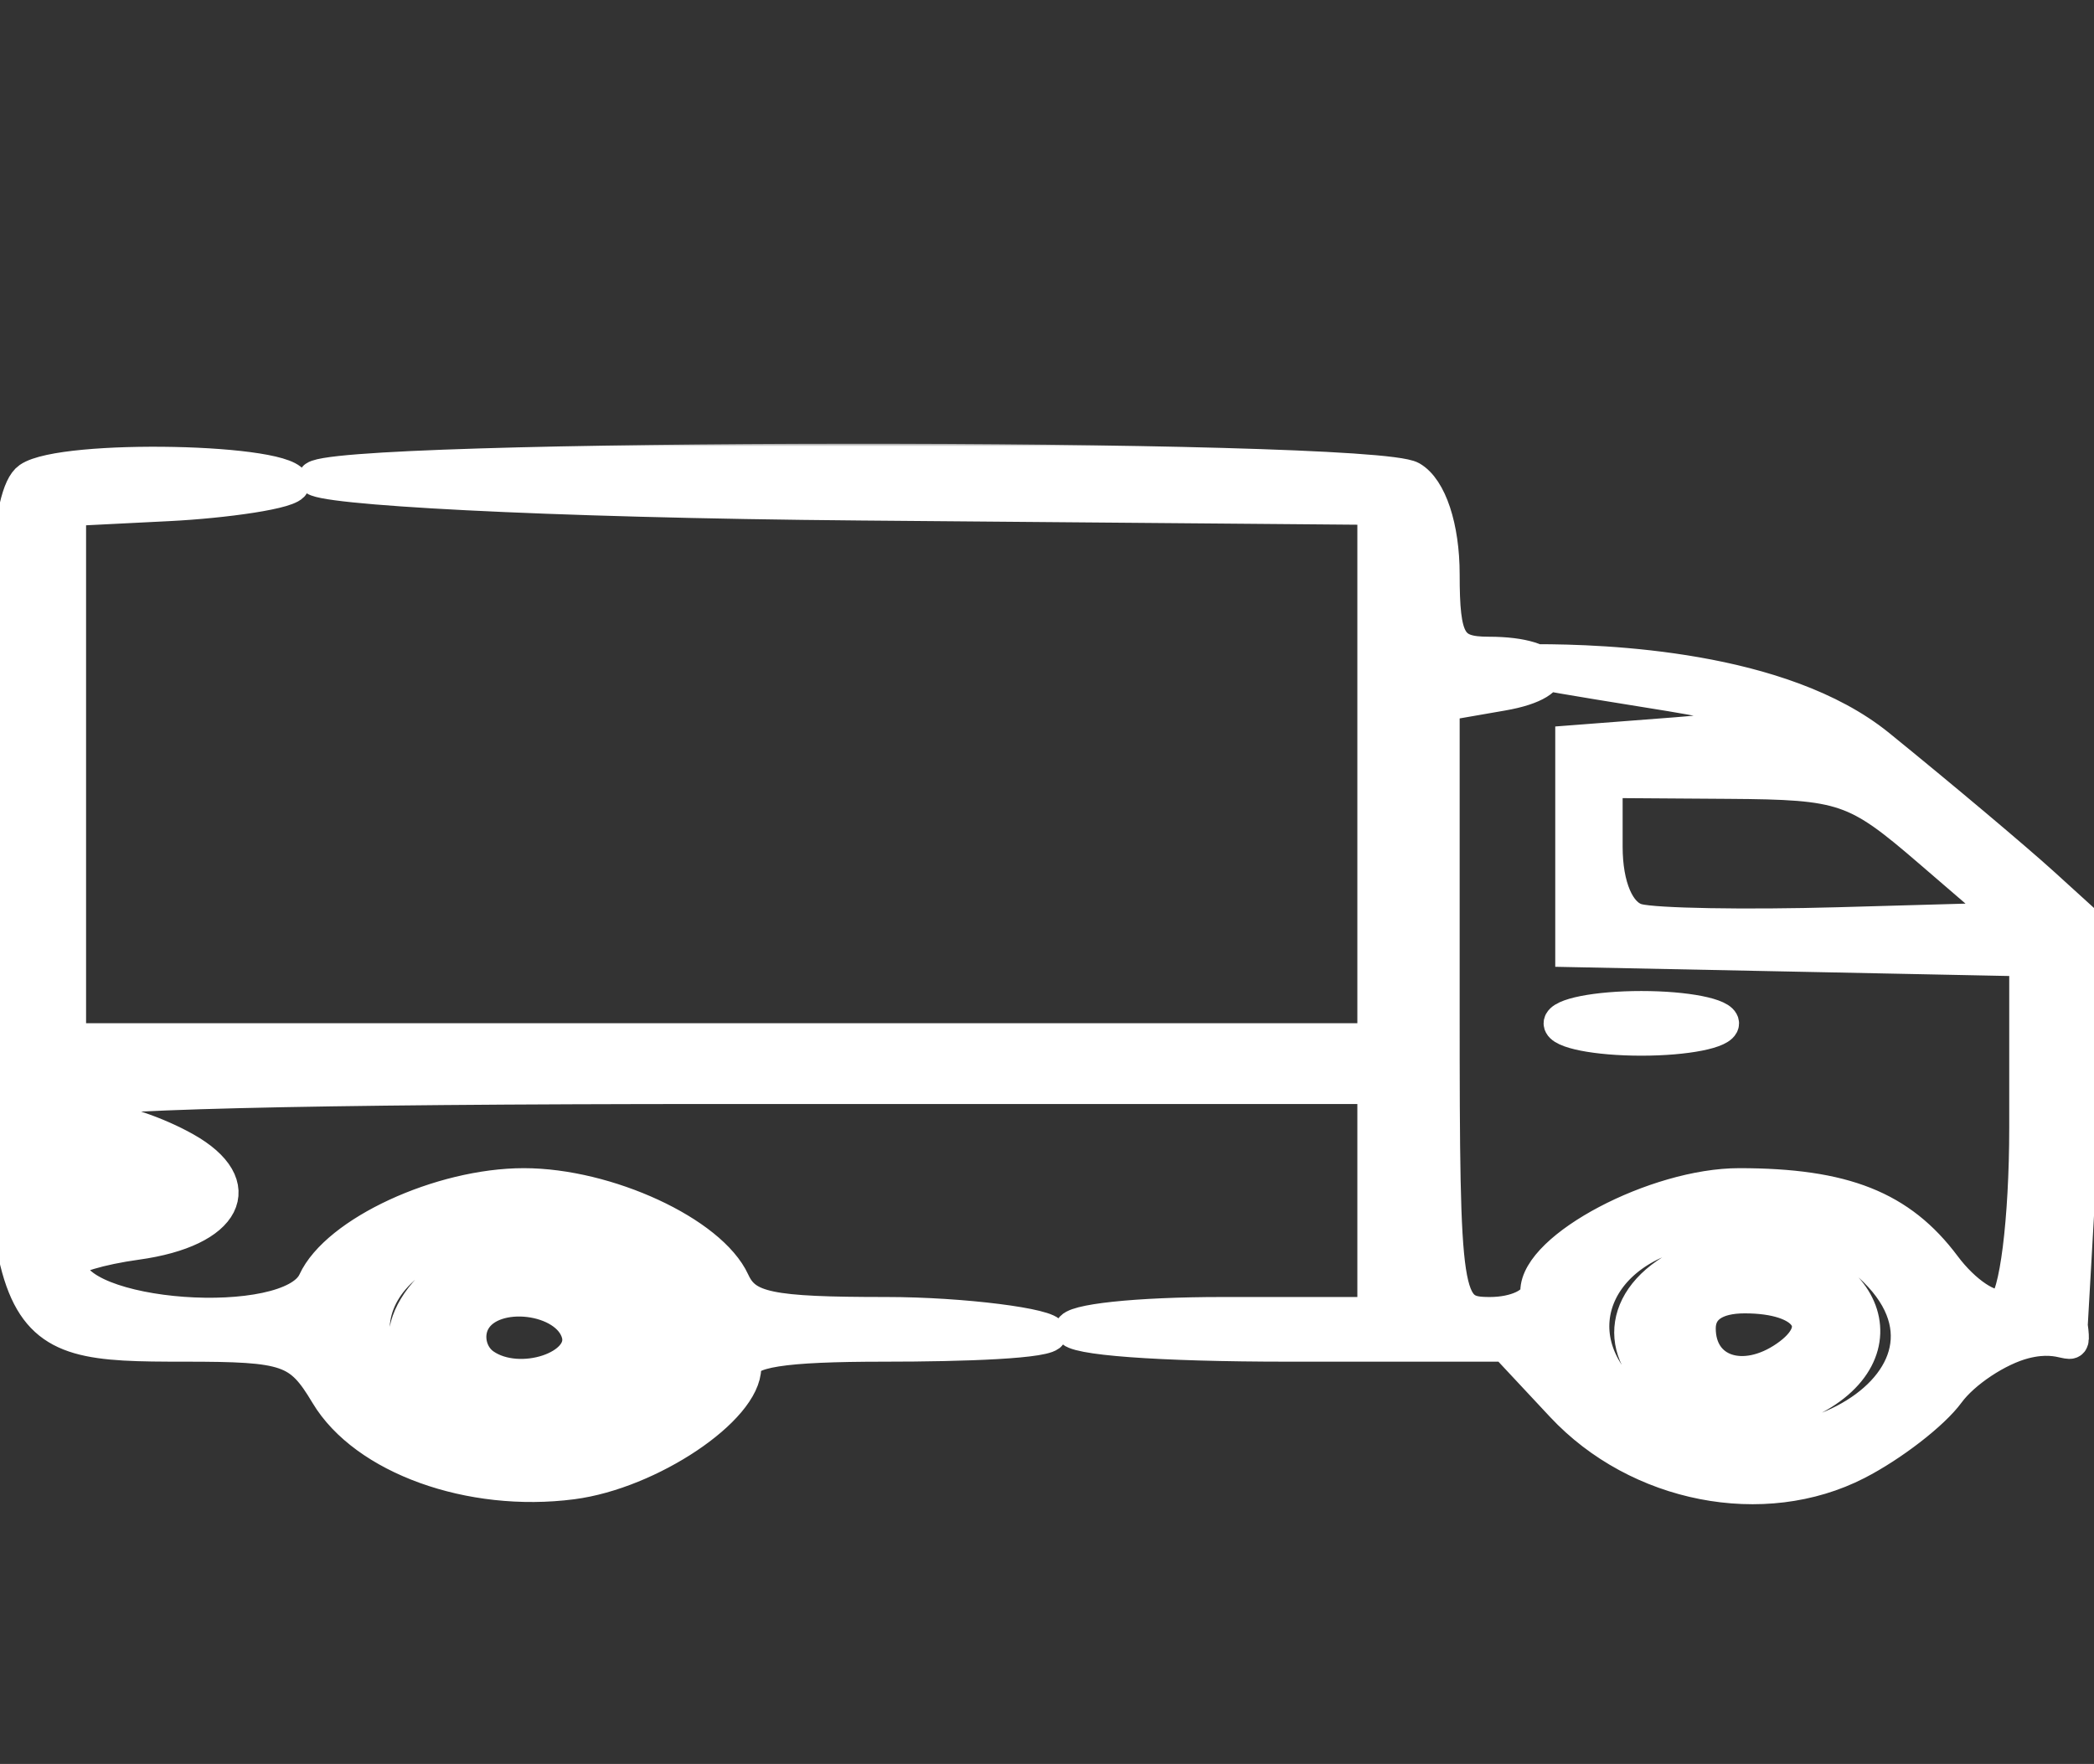
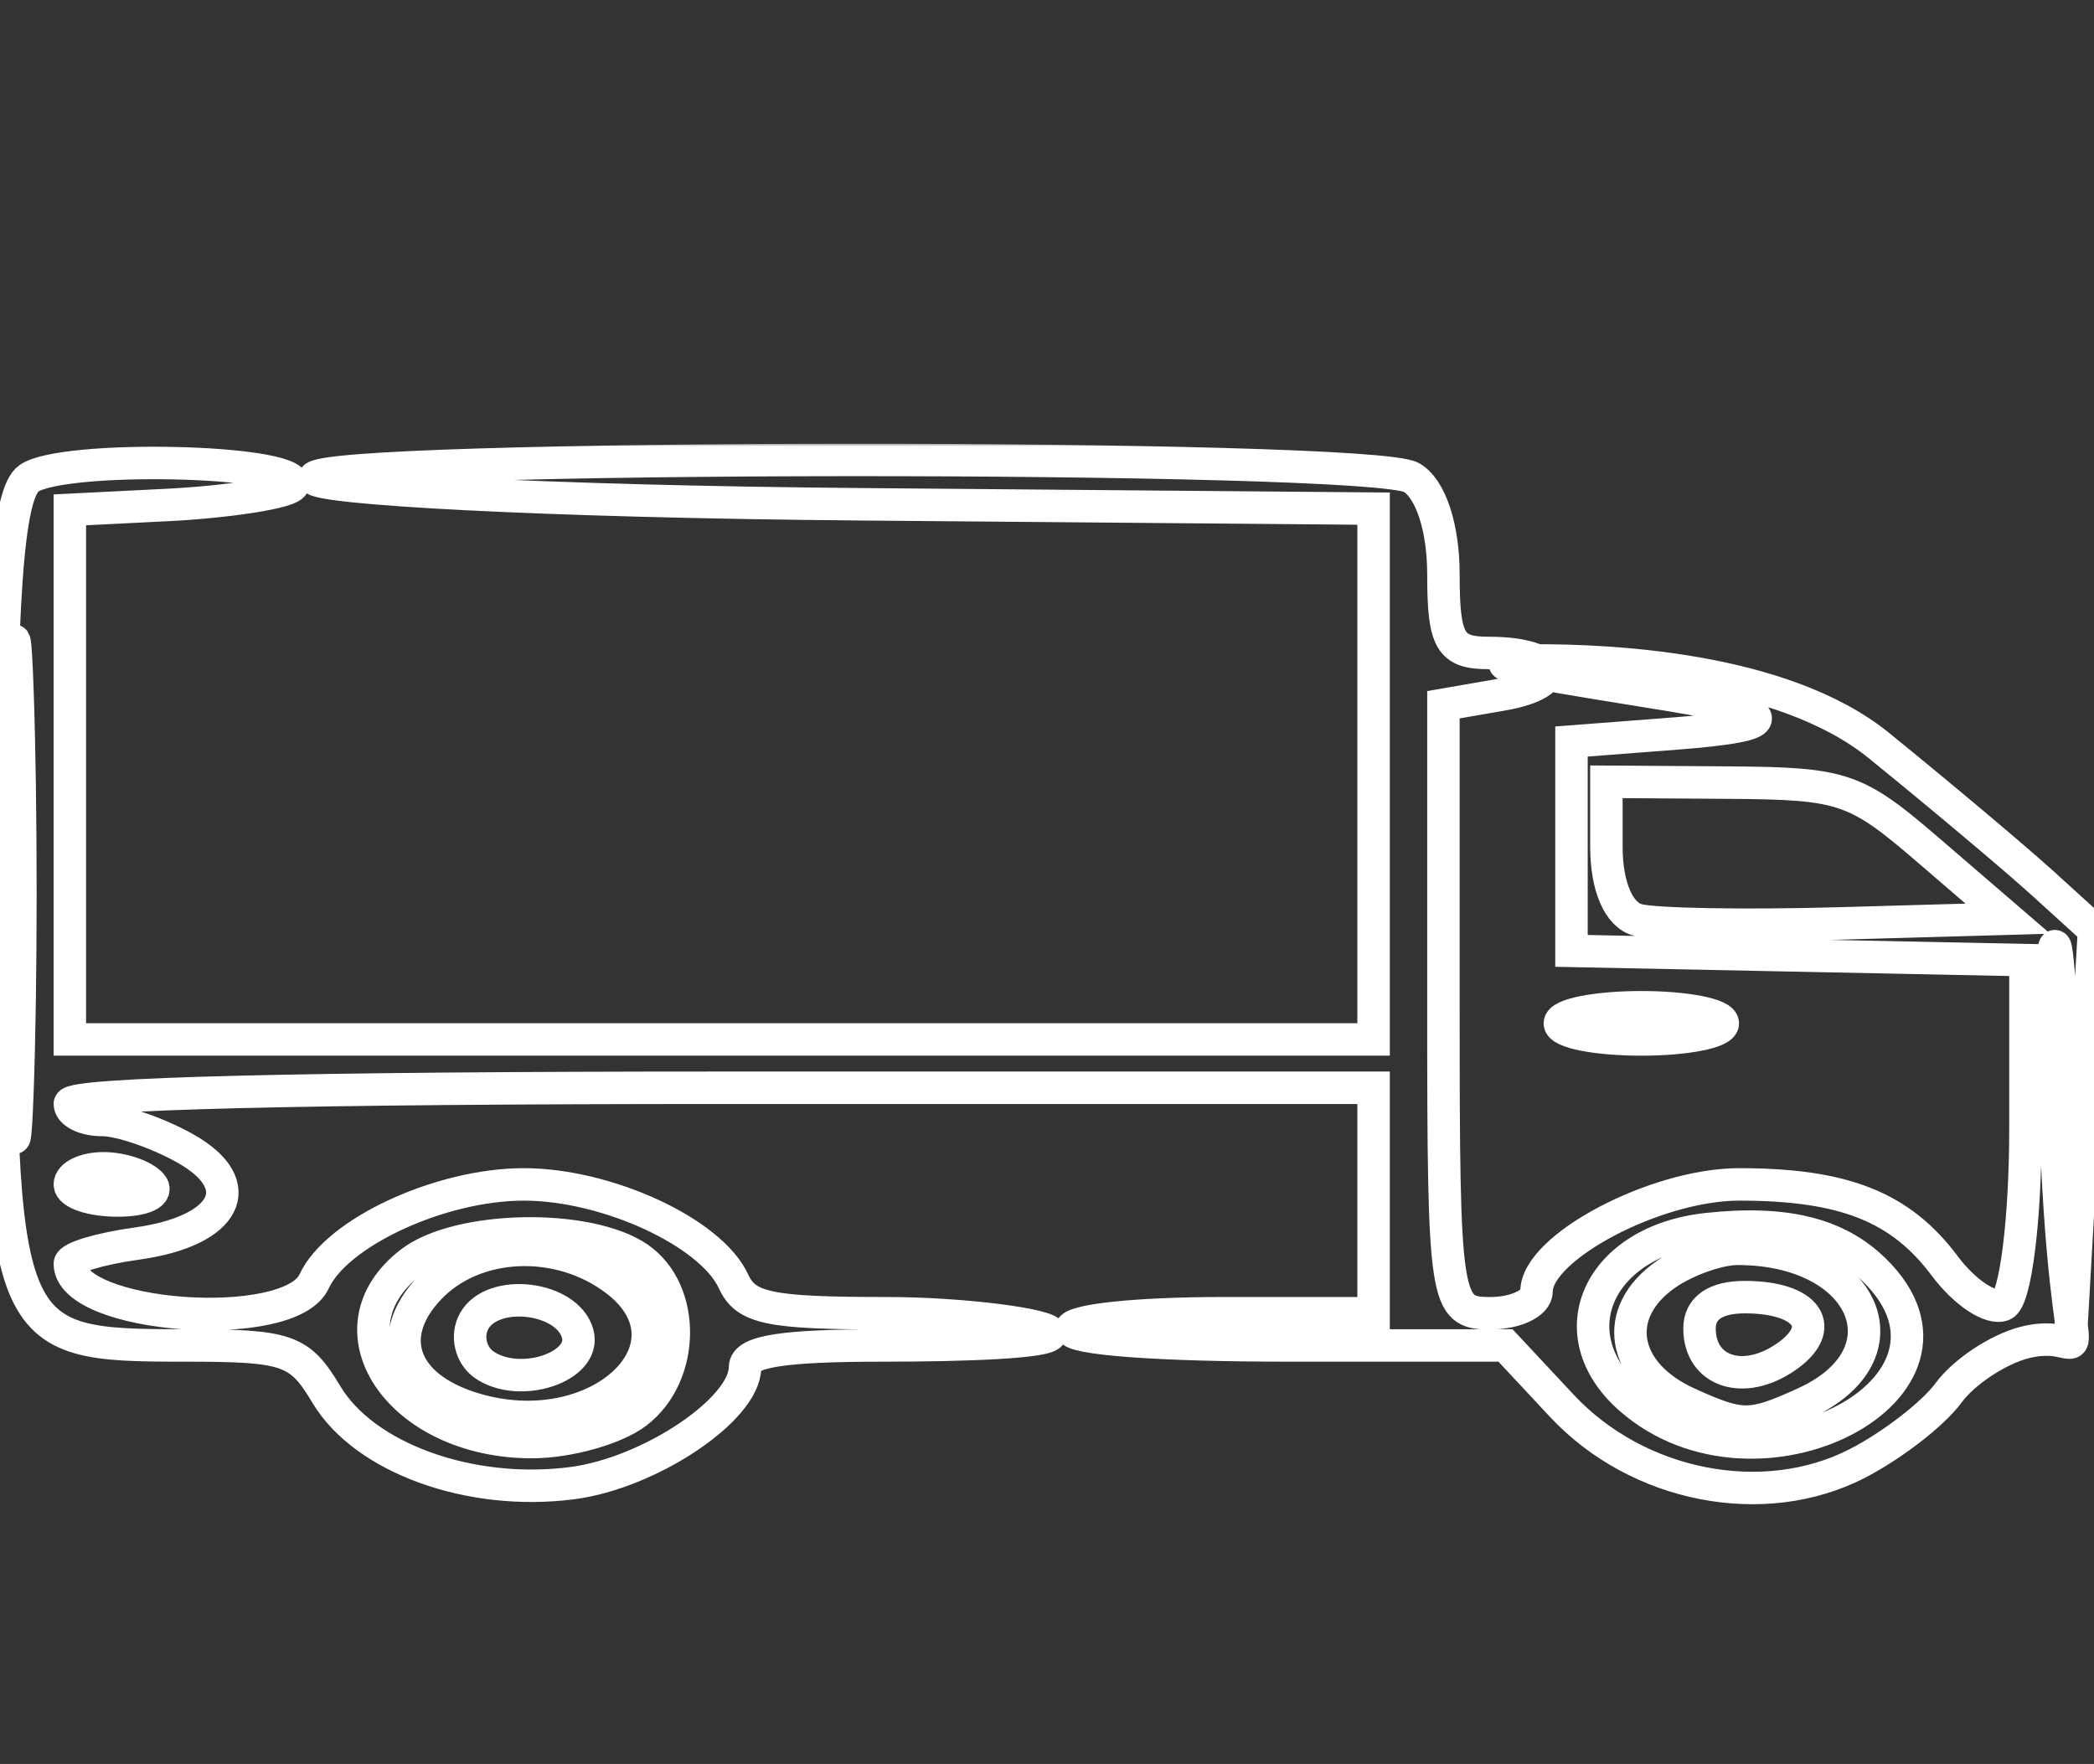
<svg xmlns="http://www.w3.org/2000/svg" width="387" height="326" viewBox="0 0 387 326" fill="none">
  <rect x="0" y="0" width="387" height="326" fill="#333333" stroke="none" />
  <g clip-path="url(#clip0_503_19)">
    <mask id="path-1-outside-1_503_19" maskUnits="userSpaceOnUse" x="-3" y="82" width="394" height="197" fill="black">
      <rect fill="white" x="-3" y="82" width="394" height="197" />
-       <path fill-rule="evenodd" clip-rule="evenodd" d="M5.357 88.394C1.381 91.144 0 110.562 0 163.761C0 247.785 0.349 248.654 34.142 248.654C53.211 248.654 55.332 249.39 60.324 257.723C67.371 269.5 86.923 276.548 105.751 274.105C120.088 272.245 137.686 260.458 137.686 252.717C137.686 249.735 144.557 248.654 163.502 248.654C177.843 248.654 194.174 248.122 194.174 246.467C194.174 244.818 177.942 242.702 163.79 242.702C142.156 242.702 137.853 241.806 135.569 236.826C131.417 227.773 112.222 218.891 96.81 218.891C81.398 218.891 62.204 227.773 58.052 236.826C53.555 246.627 12.908 243.678 12.908 233.55C12.908 232.445 18.471 230.77 25.274 229.829C41.955 227.522 46.284 218.986 34.206 212.221C29.069 209.34 22.172 206.986 18.884 206.986C15.597 206.986 12.908 205.647 12.908 204.01C12.908 202.096 55.935 201.033 133.383 201.033H253.858V221.867V242.702H225.891C210.113 242.702 197.923 243.999 197.923 245.678C197.923 247.449 214.174 248.654 238.076 248.654H278.233L288.658 259.816C302.663 274.81 325.936 279.361 343.22 270.486C349.683 267.167 357.286 261.289 360.117 257.423C362.948 253.556 369.269 249.369 374.161 248.116C389.577 244.172 380.481 265.61 379.496 190.795C378.851 141.716 383.567 218.999 382.664 248.116L387 171.859L377.672 163.38C372.539 158.716 358.848 147.2 347.248 137.786C329.228 123.167 296.476 122.054 283.977 122.054C266.409 122.054 292.135 125.726 308.717 128.468C329.391 131.887 329.714 134.024 309.793 135.554L290.431 137.042V156.388V175.735L332.382 176.586L374.333 177.437V208.406C374.333 225.439 372.478 240.166 370.215 241.136C367.948 242.103 363.086 238.874 359.411 233.957C351.249 223.037 340.794 218.891 321.419 218.891C306.024 218.891 283.977 230.523 283.977 238.642C283.977 240.874 280.104 242.702 275.371 242.702C267.071 242.702 266.766 240.716 266.766 186.473V130.247L277.699 128.348C289.927 126.226 288.06 120.673 275.118 120.673C267.992 120.673 266.766 118.541 266.766 106.154C266.766 97.463 264.391 90.275 260.846 88.24C253.187 83.841 58.052 83.95 58.052 88.394C58.052 90.263 99.723 92.695 159.195 93.198L253.858 93.999V143.052V192.104H133.383H12.908V143.165V94.228L31.194 93.311C41.254 92.808 54.214 91.058 54.214 89.421C54.214 84.939 11.626 84.058 5.357 88.394ZM1.867 163.829C1.863 204.753 2.47 221.909 3.214 201.95C3.954 181.994 3.958 148.51 3.218 127.542C2.478 106.577 1.867 122.905 1.867 163.829ZM296.885 156.481C296.885 163.782 299.148 169.082 302.668 170.014C305.847 170.859 322.542 171.151 339.765 170.666L371.084 169.782L356.571 157.287C342.919 145.528 340.729 144.781 319.474 144.638L296.885 144.483V156.481ZM288.279 189.128C288.279 190.765 295.056 192.104 303.339 192.104C311.621 192.104 318.398 190.765 318.398 189.128C318.398 187.491 311.621 186.152 303.339 186.152C295.056 186.152 288.279 187.491 288.279 189.128ZM12.908 218.891C12.908 220.528 16.897 221.867 21.767 221.867C26.638 221.867 29.43 220.528 27.967 218.891C26.505 217.254 22.52 215.915 19.108 215.915C15.696 215.915 12.908 217.254 12.908 218.891ZM315.485 227.159C295.422 229.338 287.63 246.473 301.256 258.455C324.766 279.132 368.322 256.36 346.499 234.806C339.576 227.972 329.925 225.591 315.485 227.159ZM75.964 233.264C59.764 245.645 73.778 266.512 98.295 266.512C105.028 266.512 113.741 264.063 117.657 261.069C126.667 254.184 126.86 238.615 118.018 232.496C108.767 226.1 84.763 226.537 75.964 233.264ZM79.341 238.091C70.615 247.306 74.69 257.006 88.855 260.729C111.039 266.566 129.61 248.666 113.866 236.63C103.32 228.57 87.736 229.231 79.341 238.091ZM307.947 235.472C297.707 242.559 299.578 253.741 311.944 259.345C321.909 263.86 323.492 263.86 333.457 259.345C353.25 250.375 344.804 230.796 321.139 230.796C317.602 230.796 311.669 232.901 307.947 235.472ZM87.62 244.169C86.131 246.857 86.974 250.482 89.496 252.226C96.053 256.762 108.47 252.616 106.758 246.467C104.852 239.615 91.066 237.96 87.62 244.169ZM314.095 245.502C314.095 253.518 322.236 256.205 330.076 250.779C337.919 245.357 334.034 239.725 322.447 239.725C317.047 239.725 314.095 241.767 314.095 245.502Z" />
    </mask>
-     <path fill-rule="evenodd" clip-rule="evenodd" d="M5.357 88.394C1.381 91.144 0 110.562 0 163.761C0 247.785 0.349 248.654 34.142 248.654C53.211 248.654 55.332 249.39 60.324 257.723C67.371 269.5 86.923 276.548 105.751 274.105C120.088 272.245 137.686 260.458 137.686 252.717C137.686 249.735 144.557 248.654 163.502 248.654C177.843 248.654 194.174 248.122 194.174 246.467C194.174 244.818 177.942 242.702 163.79 242.702C142.156 242.702 137.853 241.806 135.569 236.826C131.417 227.773 112.222 218.891 96.81 218.891C81.398 218.891 62.204 227.773 58.052 236.826C53.555 246.627 12.908 243.678 12.908 233.55C12.908 232.445 18.471 230.77 25.274 229.829C41.955 227.522 46.284 218.986 34.206 212.221C29.069 209.34 22.172 206.986 18.884 206.986C15.597 206.986 12.908 205.647 12.908 204.01C12.908 202.096 55.935 201.033 133.383 201.033H253.858V221.867V242.702H225.891C210.113 242.702 197.923 243.999 197.923 245.678C197.923 247.449 214.174 248.654 238.076 248.654H278.233L288.658 259.816C302.663 274.81 325.936 279.361 343.22 270.486C349.683 267.167 357.286 261.289 360.117 257.423C362.948 253.556 369.269 249.369 374.161 248.116C389.577 244.172 380.481 265.61 379.496 190.795C378.851 141.716 383.567 218.999 382.664 248.116L387 171.859L377.672 163.38C372.539 158.716 358.848 147.2 347.248 137.786C329.228 123.167 296.476 122.054 283.977 122.054C266.409 122.054 292.135 125.726 308.717 128.468C329.391 131.887 329.714 134.024 309.793 135.554L290.431 137.042V156.388V175.735L332.382 176.586L374.333 177.437V208.406C374.333 225.439 372.478 240.166 370.215 241.136C367.948 242.103 363.086 238.874 359.411 233.957C351.249 223.037 340.794 218.891 321.419 218.891C306.024 218.891 283.977 230.523 283.977 238.642C283.977 240.874 280.104 242.702 275.371 242.702C267.071 242.702 266.766 240.716 266.766 186.473V130.247L277.699 128.348C289.927 126.226 288.06 120.673 275.118 120.673C267.992 120.673 266.766 118.541 266.766 106.154C266.766 97.463 264.391 90.275 260.846 88.24C253.187 83.841 58.052 83.95 58.052 88.394C58.052 90.263 99.723 92.695 159.195 93.198L253.858 93.999V143.052V192.104H133.383H12.908V143.165V94.228L31.194 93.311C41.254 92.808 54.214 91.058 54.214 89.421C54.214 84.939 11.626 84.058 5.357 88.394ZM1.867 163.829C1.863 204.753 2.47 221.909 3.214 201.95C3.954 181.994 3.958 148.51 3.218 127.542C2.478 106.577 1.867 122.905 1.867 163.829ZM296.885 156.481C296.885 163.782 299.148 169.082 302.668 170.014C305.847 170.859 322.542 171.151 339.765 170.666L371.084 169.782L356.571 157.287C342.919 145.528 340.729 144.781 319.474 144.638L296.885 144.483V156.481ZM288.279 189.128C288.279 190.765 295.056 192.104 303.339 192.104C311.621 192.104 318.398 190.765 318.398 189.128C318.398 187.491 311.621 186.152 303.339 186.152C295.056 186.152 288.279 187.491 288.279 189.128ZM12.908 218.891C12.908 220.528 16.897 221.867 21.767 221.867C26.638 221.867 29.43 220.528 27.967 218.891C26.505 217.254 22.52 215.915 19.108 215.915C15.696 215.915 12.908 217.254 12.908 218.891ZM315.485 227.159C295.422 229.338 287.63 246.473 301.256 258.455C324.766 279.132 368.322 256.36 346.499 234.806C339.576 227.972 329.925 225.591 315.485 227.159ZM75.964 233.264C59.764 245.645 73.778 266.512 98.295 266.512C105.028 266.512 113.741 264.063 117.657 261.069C126.667 254.184 126.86 238.615 118.018 232.496C108.767 226.1 84.763 226.537 75.964 233.264ZM79.341 238.091C70.615 247.306 74.69 257.006 88.855 260.729C111.039 266.566 129.61 248.666 113.866 236.63C103.32 228.57 87.736 229.231 79.341 238.091ZM307.947 235.472C297.707 242.559 299.578 253.741 311.944 259.345C321.909 263.86 323.492 263.86 333.457 259.345C353.25 250.375 344.804 230.796 321.139 230.796C317.602 230.796 311.669 232.901 307.947 235.472ZM87.62 244.169C86.131 246.857 86.974 250.482 89.496 252.226C96.053 256.762 108.47 252.616 106.758 246.467C104.852 239.615 91.066 237.96 87.62 244.169ZM314.095 245.502C314.095 253.518 322.236 256.205 330.076 250.779C337.919 245.357 334.034 239.725 322.447 239.725C317.047 239.725 314.095 241.767 314.095 245.502Z" fill="white" />
    <path fill-rule="evenodd" clip-rule="evenodd" d="M5.357 88.394C1.381 91.144 0 110.562 0 163.761C0 247.785 0.349 248.654 34.142 248.654C53.211 248.654 55.332 249.39 60.324 257.723C67.371 269.5 86.923 276.548 105.751 274.105C120.088 272.245 137.686 260.458 137.686 252.717C137.686 249.735 144.557 248.654 163.502 248.654C177.843 248.654 194.174 248.122 194.174 246.467C194.174 244.818 177.942 242.702 163.79 242.702C142.156 242.702 137.853 241.806 135.569 236.826C131.417 227.773 112.222 218.891 96.81 218.891C81.398 218.891 62.204 227.773 58.052 236.826C53.555 246.627 12.908 243.678 12.908 233.55C12.908 232.445 18.471 230.77 25.274 229.829C41.955 227.522 46.284 218.986 34.206 212.221C29.069 209.34 22.172 206.986 18.884 206.986C15.597 206.986 12.908 205.647 12.908 204.01C12.908 202.096 55.935 201.033 133.383 201.033H253.858V221.867V242.702H225.891C210.113 242.702 197.923 243.999 197.923 245.678C197.923 247.449 214.174 248.654 238.076 248.654H278.233L288.658 259.816C302.663 274.81 325.936 279.361 343.22 270.486C349.683 267.167 357.286 261.289 360.117 257.423C362.948 253.556 369.269 249.369 374.161 248.116C389.577 244.172 380.481 265.61 379.496 190.795C378.851 141.716 383.567 218.999 382.664 248.116L387 171.859L377.672 163.38C372.539 158.716 358.848 147.2 347.248 137.786C329.228 123.167 296.476 122.054 283.977 122.054C266.409 122.054 292.135 125.726 308.717 128.468C329.391 131.887 329.714 134.024 309.793 135.554L290.431 137.042V156.388V175.735L332.382 176.586L374.333 177.437V208.406C374.333 225.439 372.478 240.166 370.215 241.136C367.948 242.103 363.086 238.874 359.411 233.957C351.249 223.037 340.794 218.891 321.419 218.891C306.024 218.891 283.977 230.523 283.977 238.642C283.977 240.874 280.104 242.702 275.371 242.702C267.071 242.702 266.766 240.716 266.766 186.473V130.247L277.699 128.348C289.927 126.226 288.06 120.673 275.118 120.673C267.992 120.673 266.766 118.541 266.766 106.154C266.766 97.463 264.391 90.275 260.846 88.24C253.187 83.841 58.052 83.95 58.052 88.394C58.052 90.263 99.723 92.695 159.195 93.198L253.858 93.999V143.052V192.104H133.383H12.908V143.165V94.228L31.194 93.311C41.254 92.808 54.214 91.058 54.214 89.421C54.214 84.939 11.626 84.058 5.357 88.394ZM1.867 163.829C1.863 204.753 2.47 221.909 3.214 201.95C3.954 181.994 3.958 148.51 3.218 127.542C2.478 106.577 1.867 122.905 1.867 163.829ZM296.885 156.481C296.885 163.782 299.148 169.082 302.668 170.014C305.847 170.859 322.542 171.151 339.765 170.666L371.084 169.782L356.571 157.287C342.919 145.528 340.729 144.781 319.474 144.638L296.885 144.483V156.481ZM288.279 189.128C288.279 190.765 295.056 192.104 303.339 192.104C311.621 192.104 318.398 190.765 318.398 189.128C318.398 187.491 311.621 186.152 303.339 186.152C295.056 186.152 288.279 187.491 288.279 189.128ZM12.908 218.891C12.908 220.528 16.897 221.867 21.767 221.867C26.638 221.867 29.43 220.528 27.967 218.891C26.505 217.254 22.52 215.915 19.108 215.915C15.696 215.915 12.908 217.254 12.908 218.891ZM315.485 227.159C295.422 229.338 287.63 246.473 301.256 258.455C324.766 279.132 368.322 256.36 346.499 234.806C339.576 227.972 329.925 225.591 315.485 227.159ZM75.964 233.264C59.764 245.645 73.778 266.512 98.295 266.512C105.028 266.512 113.741 264.063 117.657 261.069C126.667 254.184 126.86 238.615 118.018 232.496C108.767 226.1 84.763 226.537 75.964 233.264ZM79.341 238.091C70.615 247.306 74.69 257.006 88.855 260.729C111.039 266.566 129.61 248.666 113.866 236.63C103.32 228.57 87.736 229.231 79.341 238.091ZM307.947 235.472C297.707 242.559 299.578 253.741 311.944 259.345C321.909 263.86 323.492 263.86 333.457 259.345C353.25 250.375 344.804 230.796 321.139 230.796C317.602 230.796 311.669 232.901 307.947 235.472ZM87.62 244.169C86.131 246.857 86.974 250.482 89.496 252.226C96.053 256.762 108.47 252.616 106.758 246.467C104.852 239.615 91.066 237.96 87.62 244.169ZM314.095 245.502C314.095 253.518 322.236 256.205 330.076 250.779C337.919 245.357 334.034 239.725 322.447 239.725C317.047 239.725 314.095 241.767 314.095 245.502Z" stroke="white" stroke-width="6" mask="url(#path-1-outside-1_503_19)" />
  </g>
  <defs>
    <clipPath id="clip0_503_19">
      <rect width="387" height="326" fill="white" />
    </clipPath>
  </defs>
</svg>